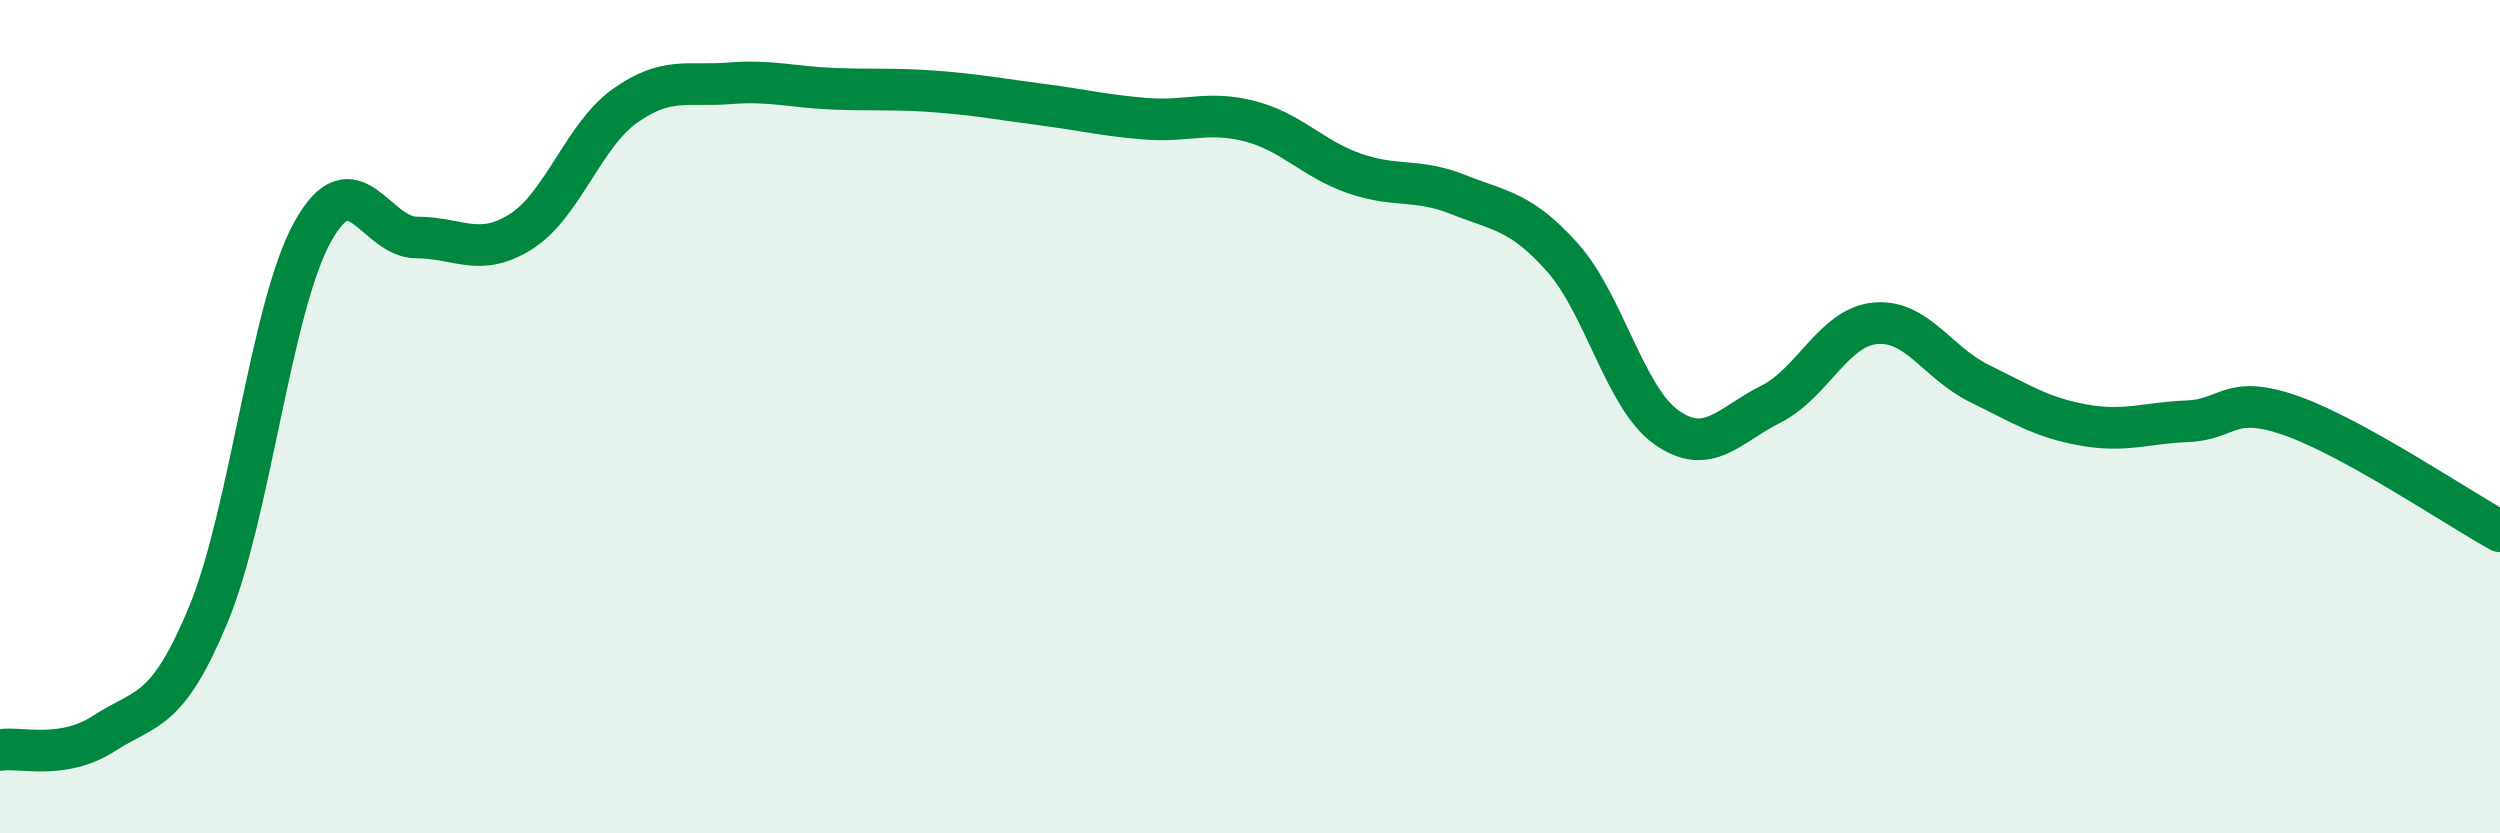
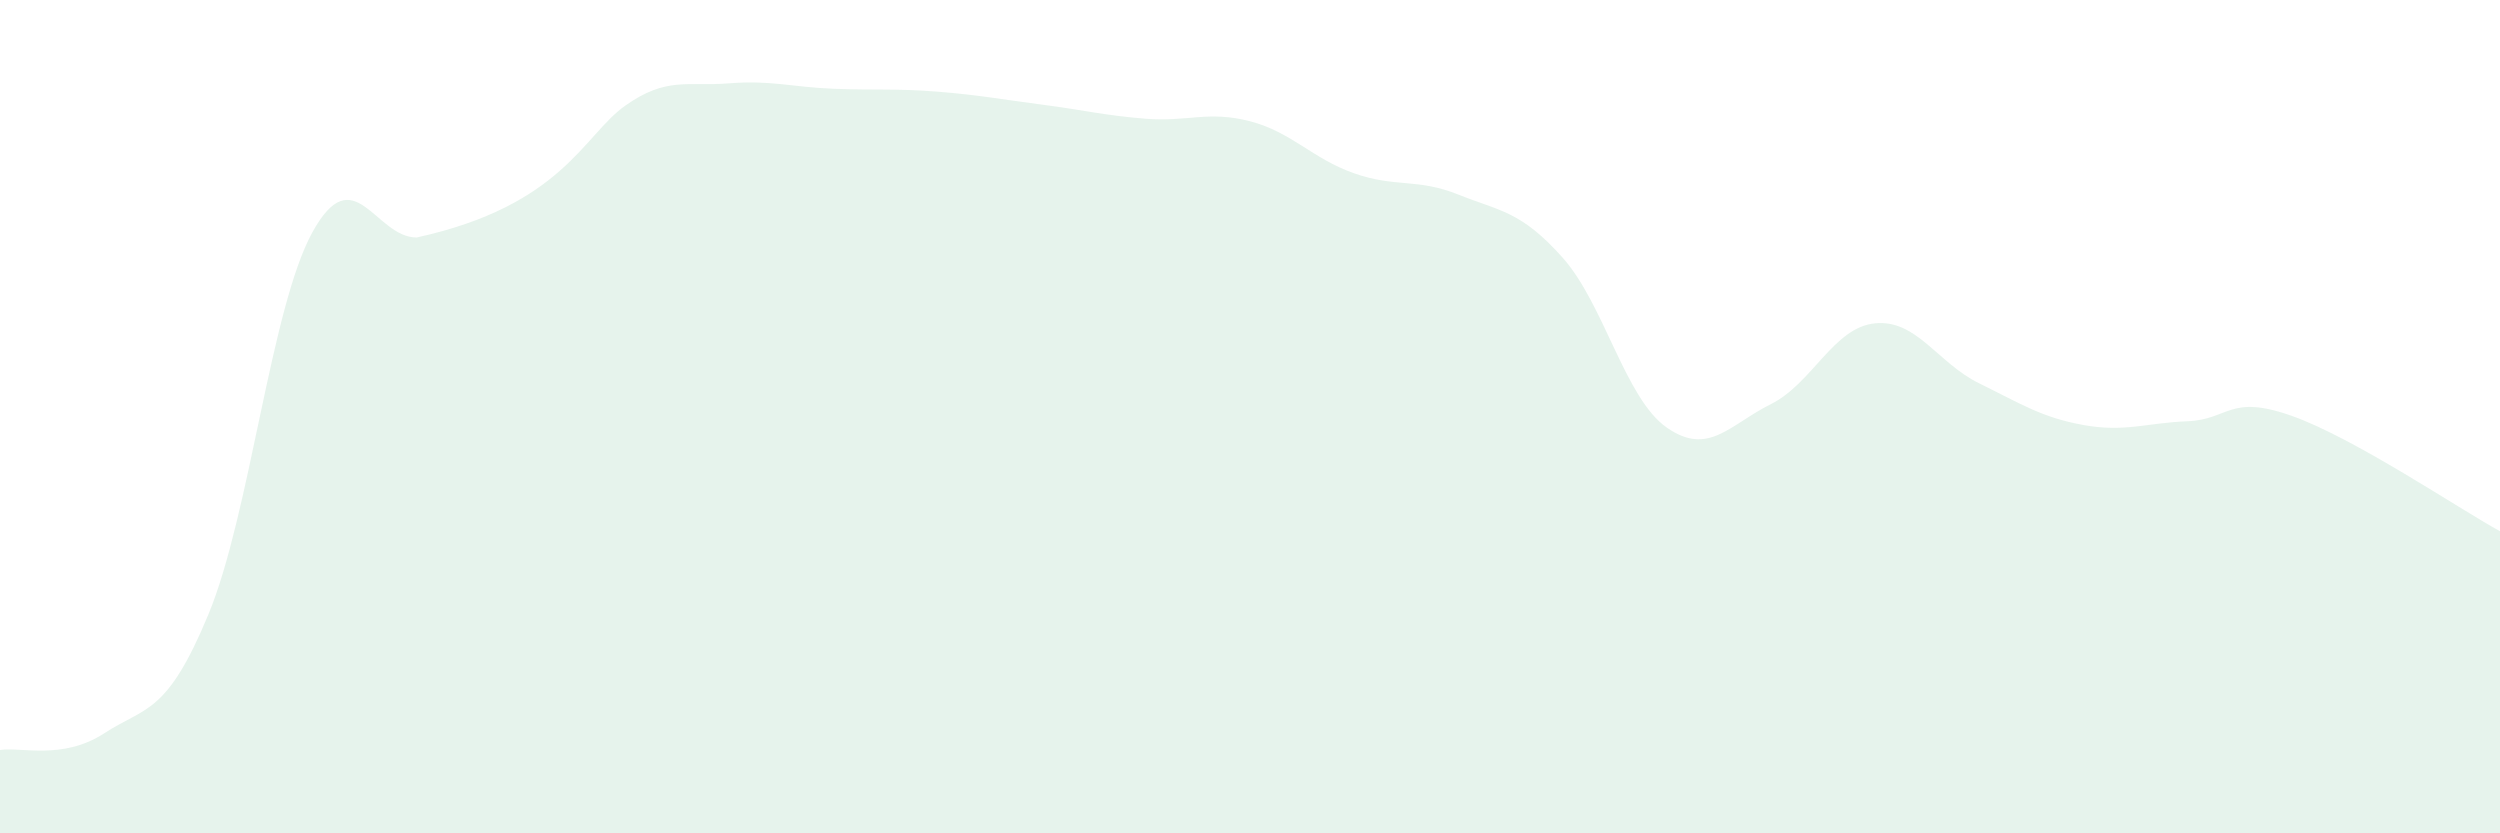
<svg xmlns="http://www.w3.org/2000/svg" width="60" height="20" viewBox="0 0 60 20">
-   <path d="M 0,18 C 0.5,17.92 1.5,18.25 2.5,17.6 C 3.5,16.95 4,17.16 5,14.75 C 6,12.34 6.5,7.38 7.5,5.57 C 8.5,3.76 9,5.7 10,5.7 C 11,5.7 11.5,6.19 12.5,5.56 C 13.5,4.93 14,3.25 15,2.54 C 16,1.83 16.5,2.08 17.5,2 C 18.5,1.92 19,2.09 20,2.13 C 21,2.17 21.5,2.12 22.5,2.2 C 23.5,2.28 24,2.38 25,2.51 C 26,2.64 26.5,2.77 27.5,2.85 C 28.5,2.93 29,2.65 30,2.91 C 31,3.17 31.5,3.81 32.5,4.16 C 33.5,4.51 34,4.27 35,4.67 C 36,5.07 36.5,5.06 37.5,6.18 C 38.5,7.3 39,9.56 40,10.26 C 41,10.96 41.5,10.2 42.5,9.7 C 43.5,9.2 44,7.86 45,7.76 C 46,7.66 46.5,8.71 47.5,9.2 C 48.5,9.69 49,10.02 50,10.2 C 51,10.38 51.5,10.15 52.5,10.11 C 53.5,10.07 53.5,9.45 55,9.98 C 56.5,10.51 59,12.2 60,12.75L60 20L0 20Z" fill="#008740" opacity="0.1" stroke-linecap="round" stroke-linejoin="round" />
-   <path d="M 0,18 C 0.5,17.92 1.5,18.25 2.5,17.6 C 3.5,16.95 4,17.16 5,14.75 C 6,12.34 6.5,7.38 7.5,5.57 C 8.5,3.76 9,5.7 10,5.7 C 11,5.7 11.5,6.19 12.5,5.56 C 13.5,4.93 14,3.25 15,2.54 C 16,1.83 16.5,2.08 17.5,2 C 18.5,1.92 19,2.09 20,2.13 C 21,2.17 21.5,2.12 22.5,2.2 C 23.5,2.28 24,2.38 25,2.51 C 26,2.64 26.5,2.77 27.5,2.85 C 28.5,2.93 29,2.65 30,2.91 C 31,3.17 31.5,3.81 32.5,4.16 C 33.5,4.51 34,4.27 35,4.67 C 36,5.07 36.5,5.06 37.5,6.18 C 38.5,7.3 39,9.56 40,10.26 C 41,10.96 41.5,10.2 42.5,9.7 C 43.5,9.2 44,7.86 45,7.76 C 46,7.66 46.5,8.71 47.5,9.2 C 48.5,9.69 49,10.02 50,10.2 C 51,10.38 51.5,10.15 52.5,10.11 C 53.5,10.07 53.5,9.45 55,9.98 C 56.5,10.51 59,12.2 60,12.75" stroke="#008740" stroke-width="1" fill="none" stroke-linecap="round" stroke-linejoin="round" />
+   <path d="M 0,18 C 0.5,17.92 1.5,18.25 2.5,17.6 C 3.5,16.95 4,17.16 5,14.75 C 6,12.34 6.5,7.38 7.5,5.57 C 8.5,3.76 9,5.7 10,5.7 C 13.5,4.93 14,3.25 15,2.54 C 16,1.83 16.5,2.08 17.5,2 C 18.5,1.92 19,2.09 20,2.13 C 21,2.17 21.5,2.12 22.5,2.2 C 23.5,2.28 24,2.38 25,2.51 C 26,2.64 26.5,2.77 27.5,2.85 C 28.5,2.93 29,2.65 30,2.91 C 31,3.17 31.5,3.81 32.5,4.16 C 33.5,4.51 34,4.27 35,4.67 C 36,5.07 36.5,5.06 37.5,6.18 C 38.5,7.3 39,9.56 40,10.26 C 41,10.96 41.5,10.2 42.5,9.7 C 43.5,9.2 44,7.86 45,7.76 C 46,7.66 46.5,8.71 47.5,9.2 C 48.5,9.69 49,10.02 50,10.2 C 51,10.38 51.5,10.15 52.5,10.11 C 53.5,10.07 53.5,9.45 55,9.98 C 56.5,10.51 59,12.2 60,12.75L60 20L0 20Z" fill="#008740" opacity="0.1" stroke-linecap="round" stroke-linejoin="round" />
</svg>